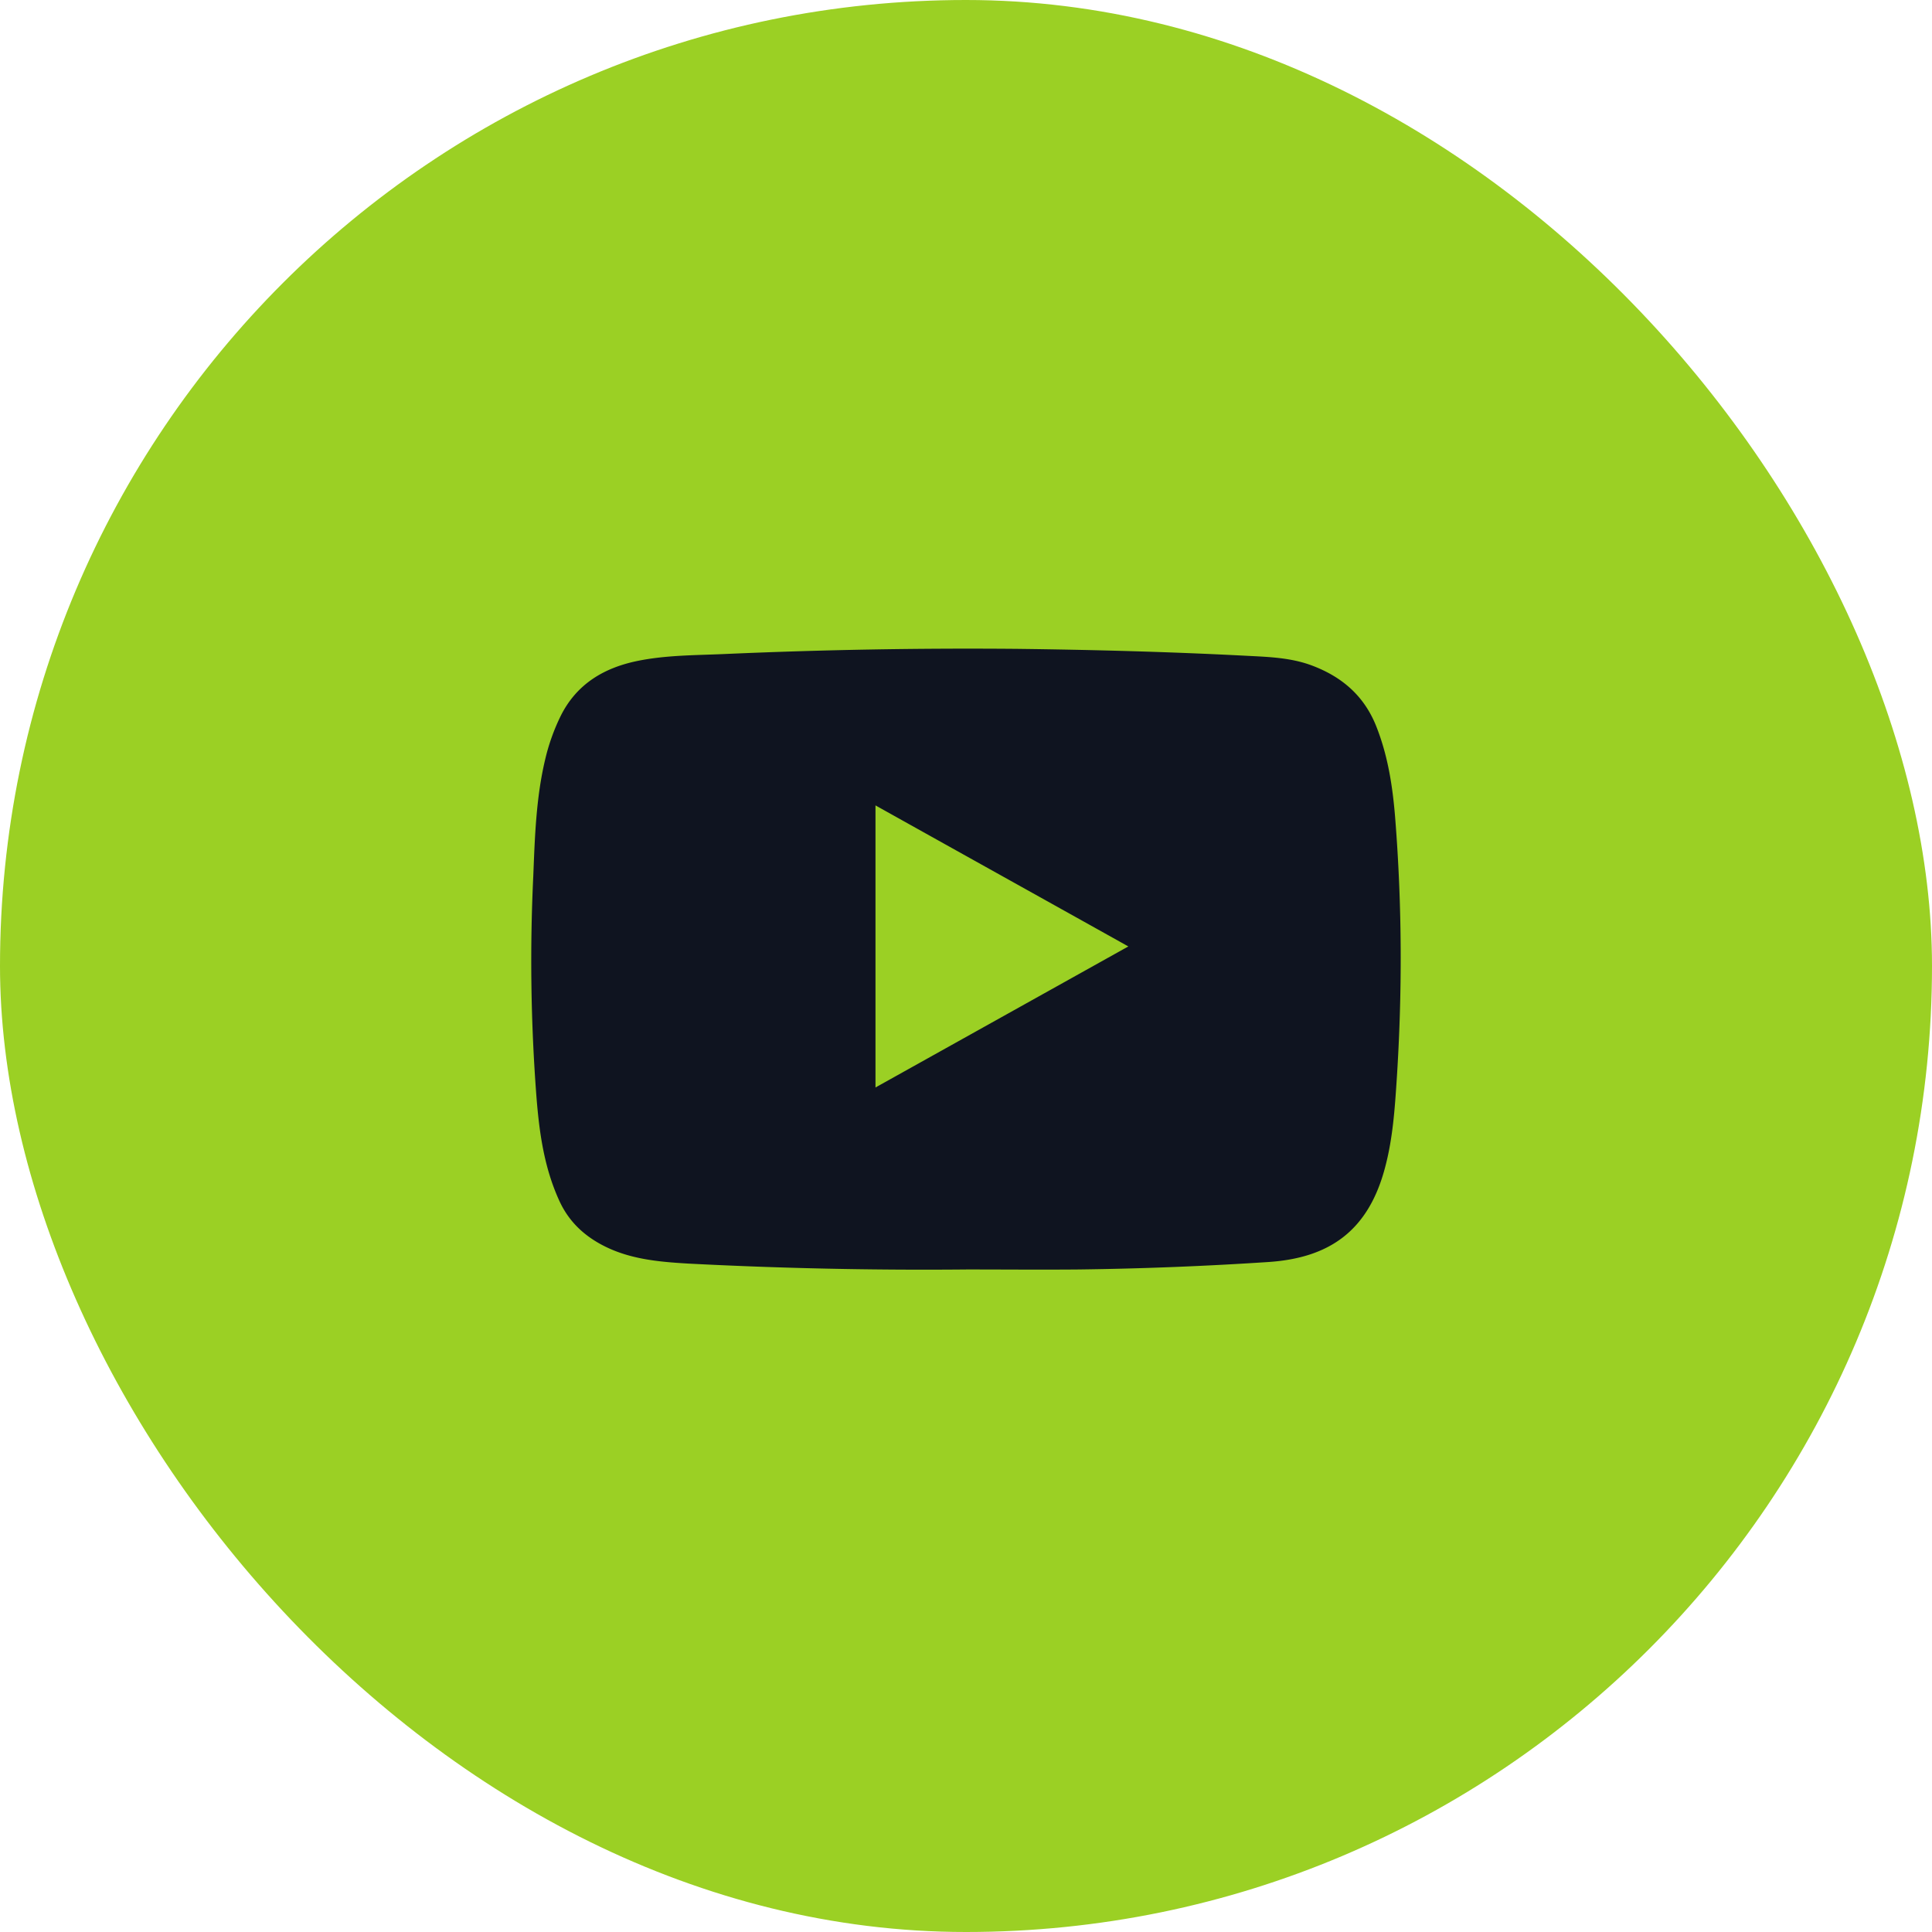
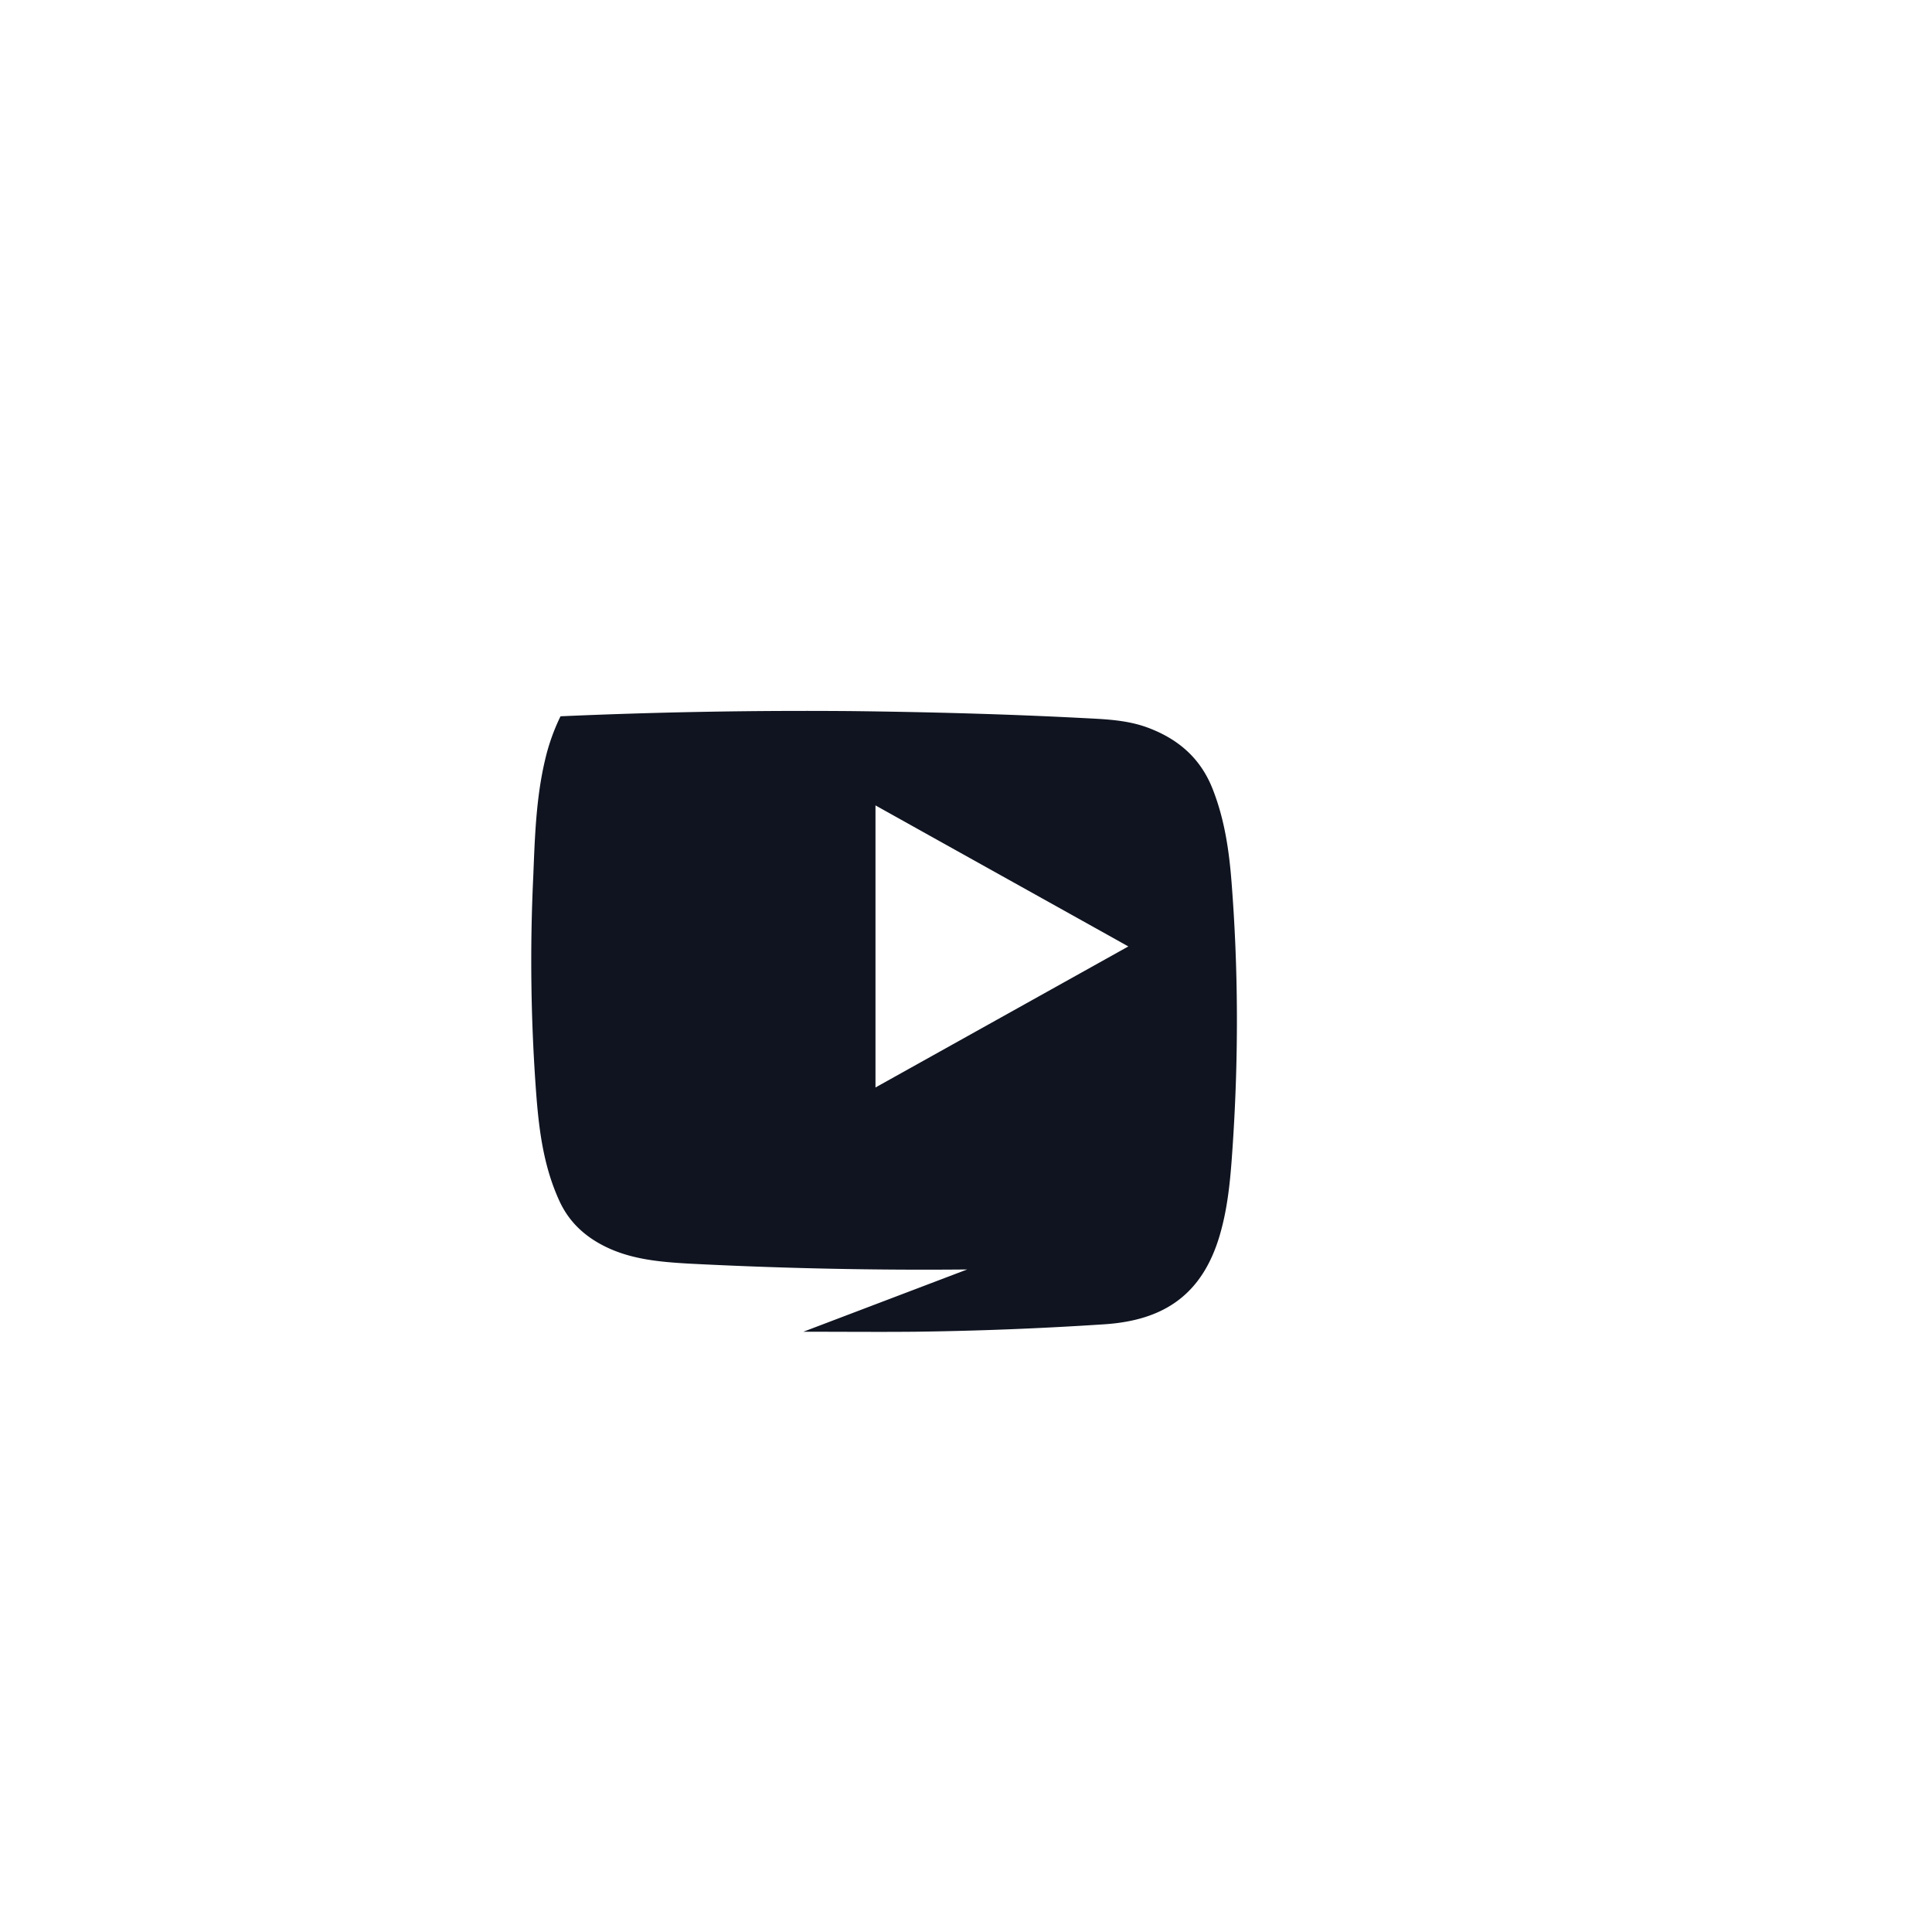
<svg xmlns="http://www.w3.org/2000/svg" width="40" height="40" fill="none">
-   <rect width="40" height="40" rx="20" fill="#9BD024" />
-   <path d="M20.024 26.283a94.463 94.463 0 01-5.777-.122c-.625-.037-1.25-.092-1.818-.405-.38-.21-.673-.5-.857-.913-.31-.685-.408-1.407-.466-2.143a36.907 36.907 0 01-.065-4.56c.032-.806.057-1.62.245-2.411a4.24 4.24 0 01.319-.899c.332-.674.91-1.009 1.608-1.149.586-.118 1.186-.114 1.783-.14a114.76 114.76 0 016.07-.107c1.558.019 3.12.06 4.678.14.48.026.965.033 1.424.207.622.235 1.085.633 1.334 1.277.242.619.336 1.26.387 1.919.14 1.79.145 3.58.029 5.369-.04.604-.08 1.208-.235 1.8-.35 1.363-1.186 1.897-2.412 1.982a73.705 73.705 0 01-3.933.155c-.77.007-1.544 0-2.314 0zm-1.898-3.768l5.235-2.92c-1.76-.983-3.488-1.944-5.235-2.92v5.84z" fill="#0F1420" />
+   <path d="M20.024 26.283a94.463 94.463 0 01-5.777-.122c-.625-.037-1.25-.092-1.818-.405-.38-.21-.673-.5-.857-.913-.31-.685-.408-1.407-.466-2.143a36.907 36.907 0 01-.065-4.56c.032-.806.057-1.62.245-2.411a4.24 4.24 0 01.319-.899a114.76 114.76 0 016.07-.107c1.558.019 3.12.06 4.678.14.48.026.965.033 1.424.207.622.235 1.085.633 1.334 1.277.242.619.336 1.26.387 1.919.14 1.79.145 3.58.029 5.369-.04.604-.08 1.208-.235 1.8-.35 1.363-1.186 1.897-2.412 1.982a73.705 73.705 0 01-3.933.155c-.77.007-1.544 0-2.314 0zm-1.898-3.768l5.235-2.92c-1.76-.983-3.488-1.944-5.235-2.92v5.84z" fill="#0F1420" />
</svg>